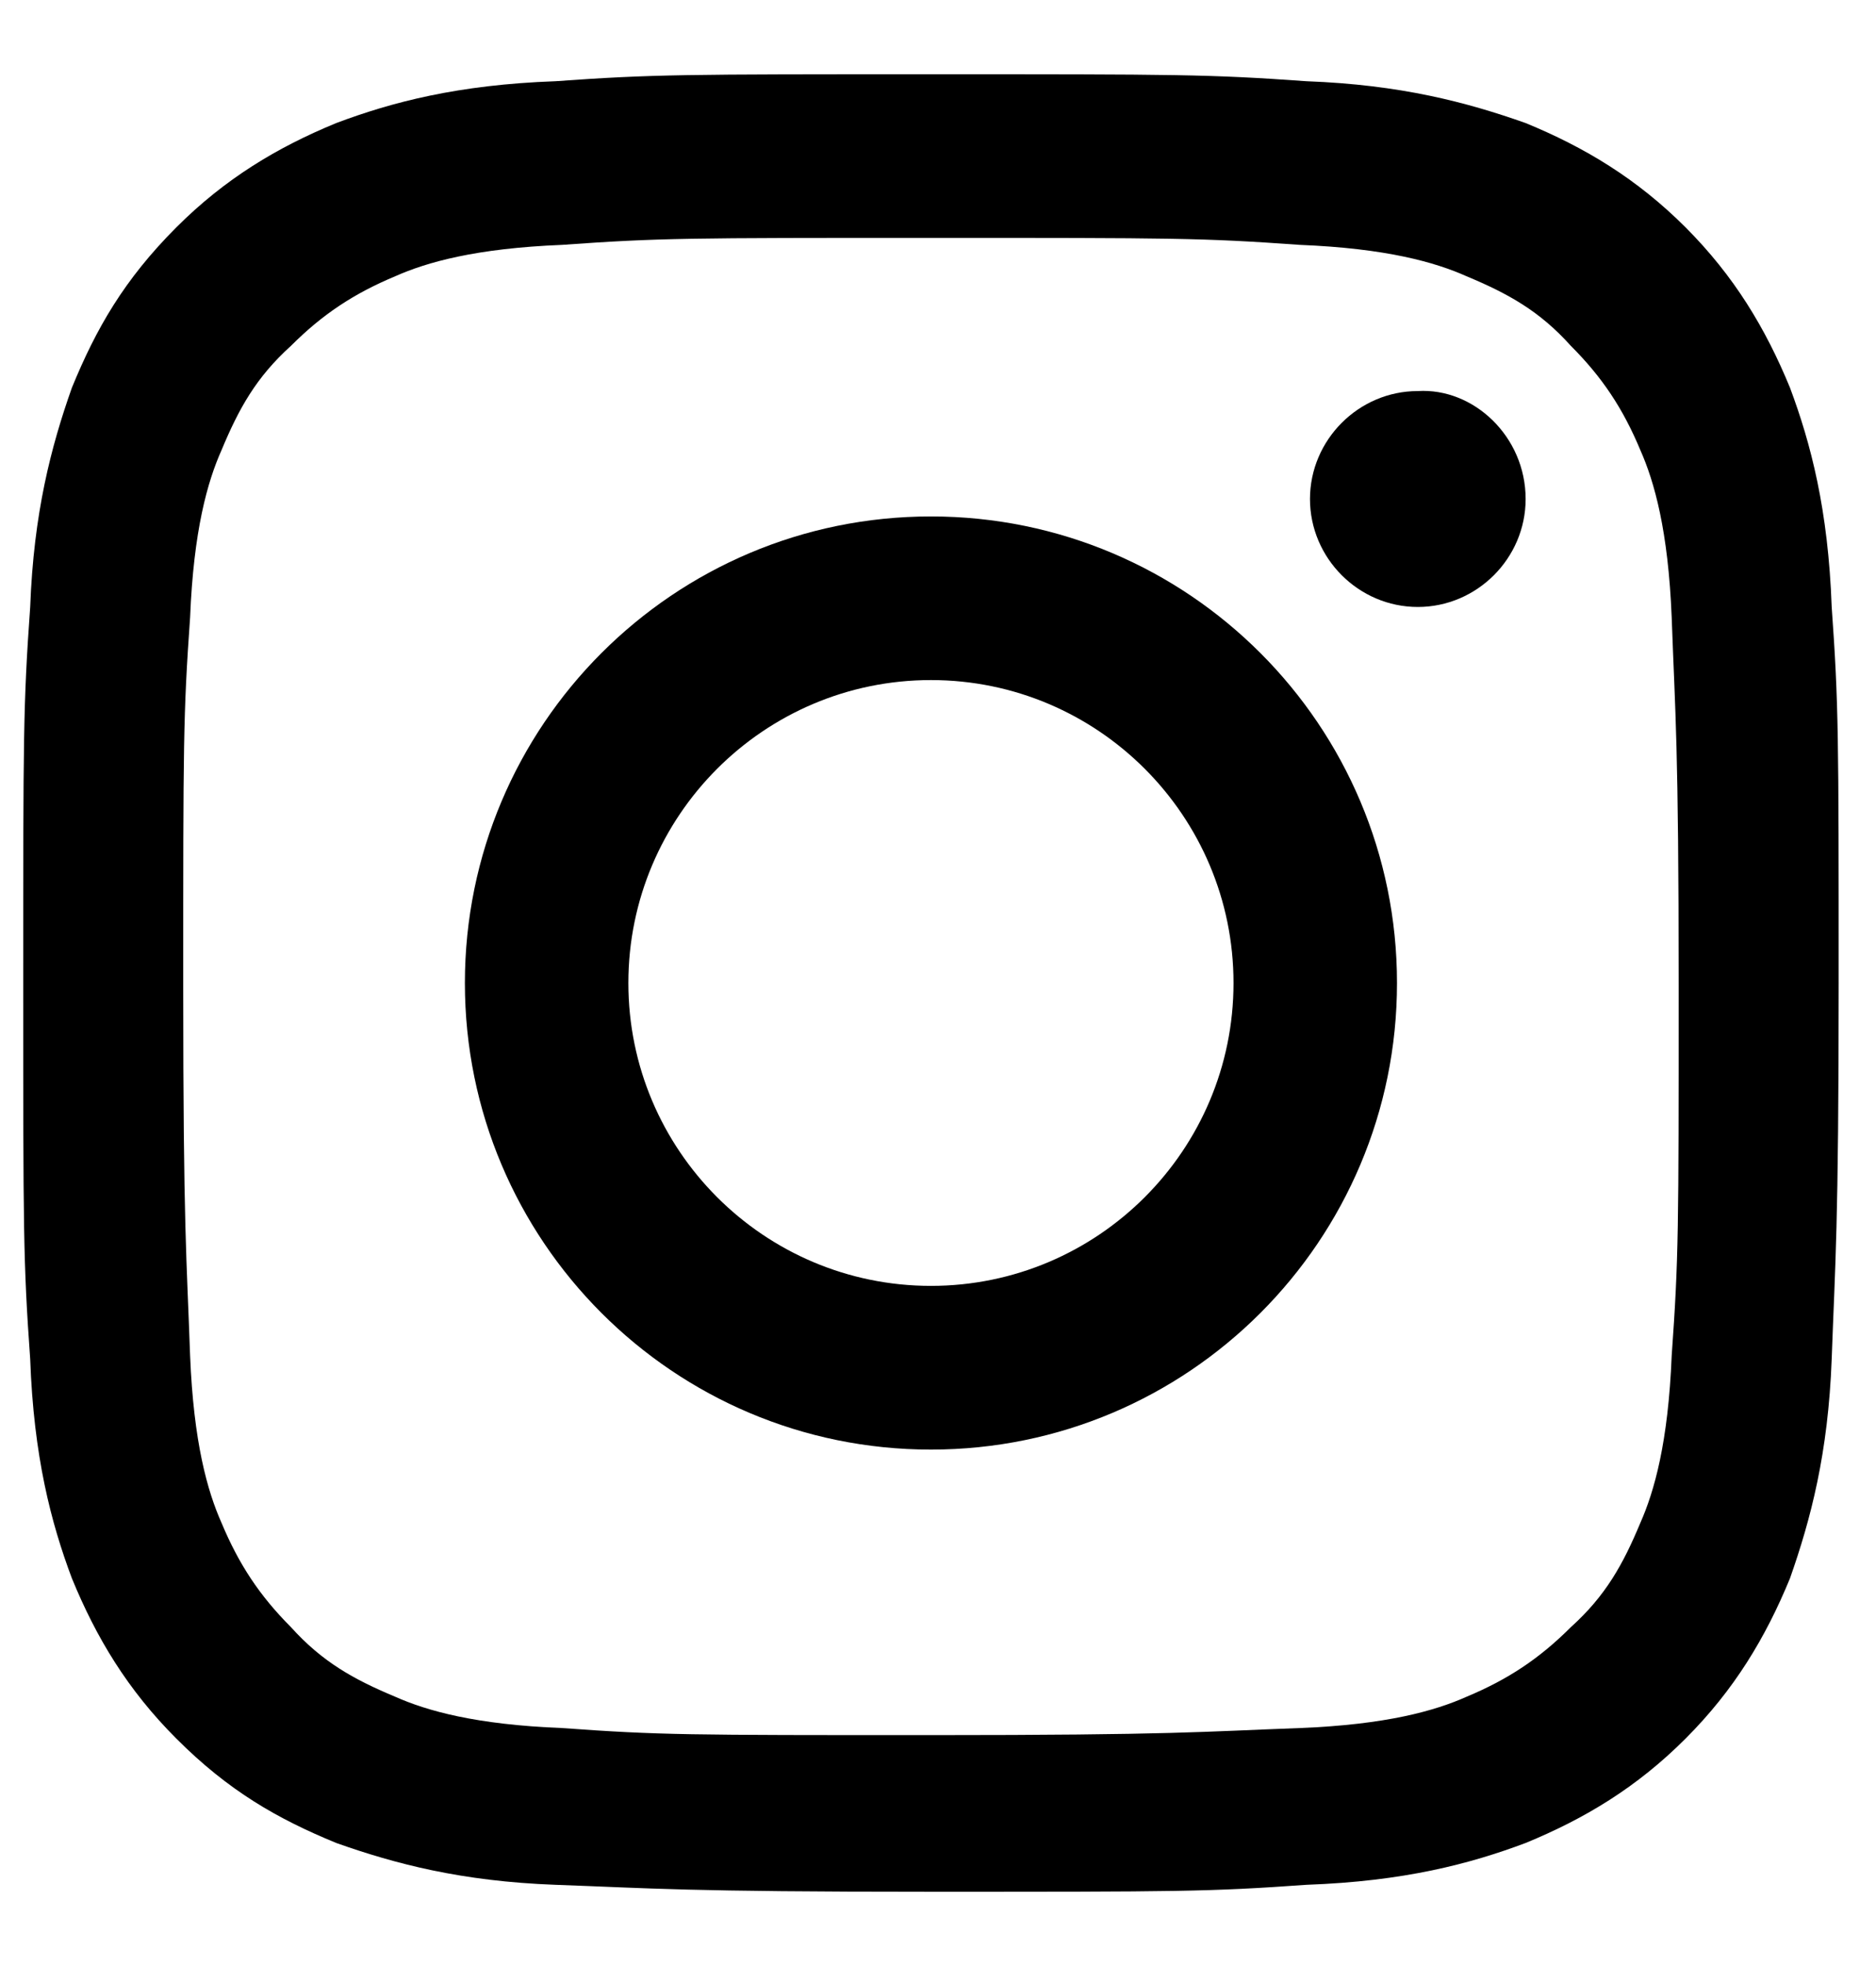
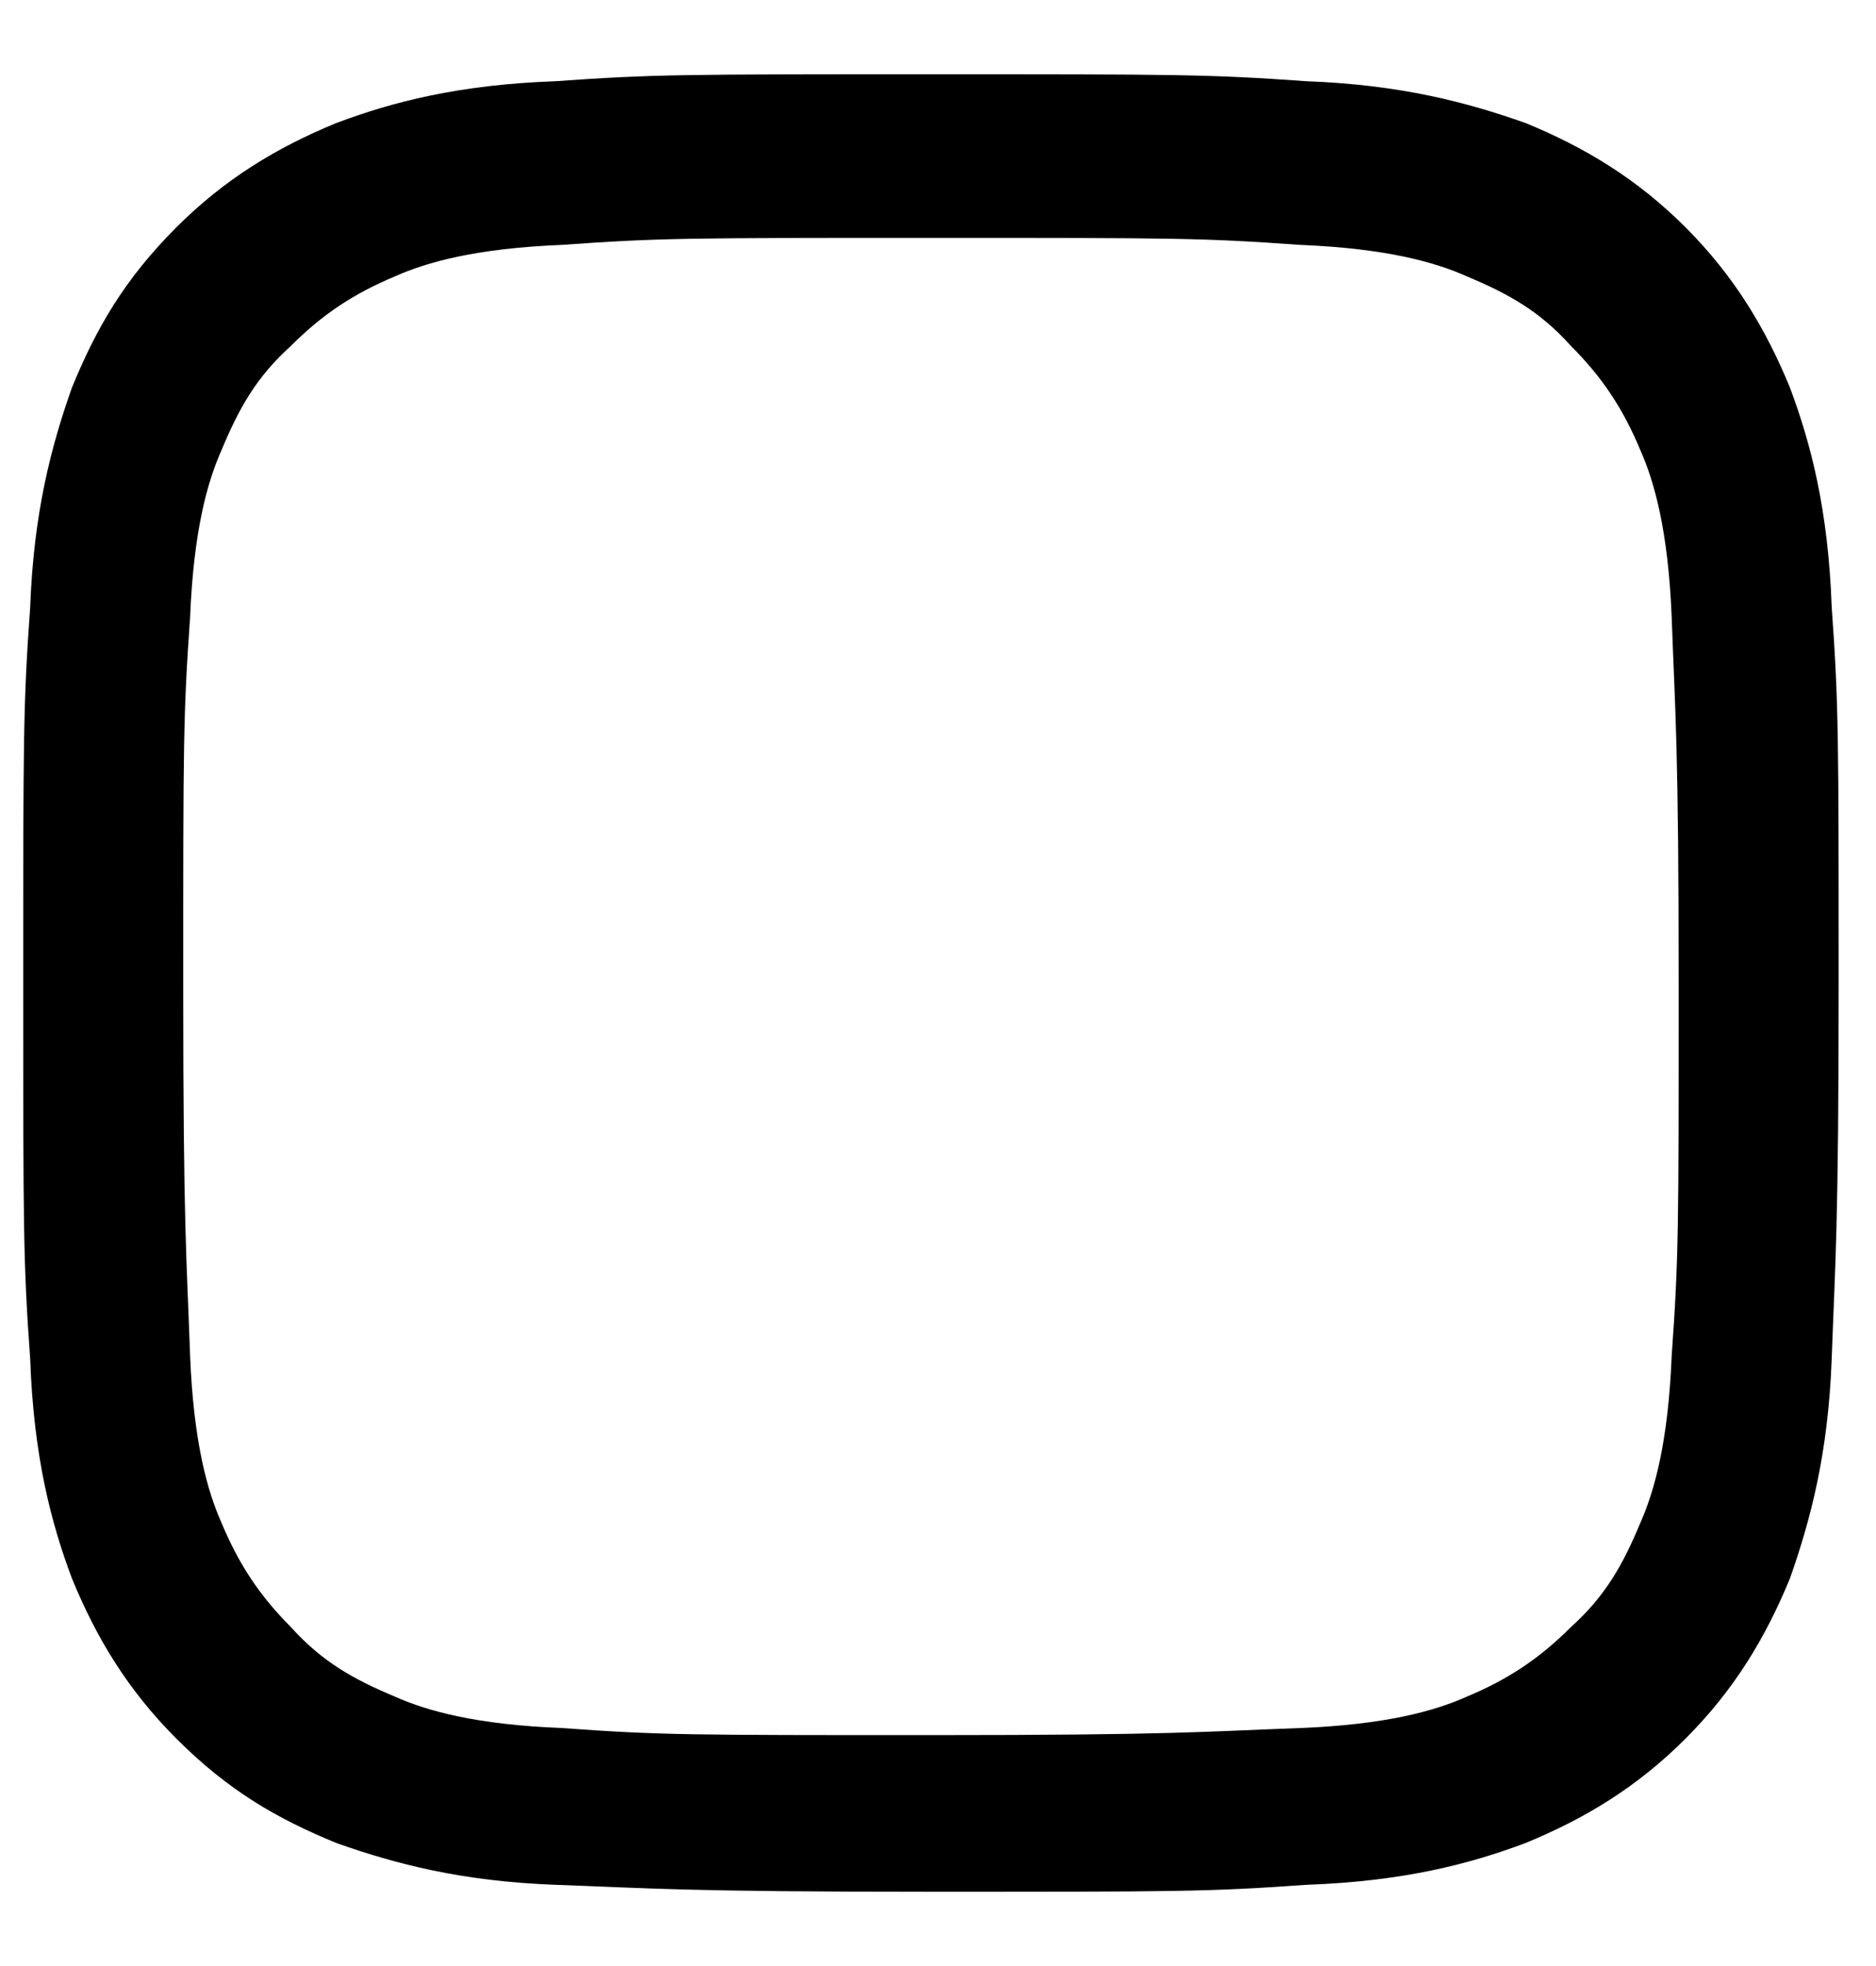
<svg xmlns="http://www.w3.org/2000/svg" width="21" height="22" viewBox="0 0 21 22" fill="none">
  <path d="M10.421 2.662C13.146 2.662 13.457 2.662 14.548 2.74C15.521 2.779 16.066 2.935 16.416 3.091C16.883 3.286 17.234 3.48 17.584 3.87C17.935 4.221 18.168 4.571 18.363 5.039C18.518 5.389 18.674 5.935 18.713 6.909C18.752 8 18.791 8.312 18.791 11.039C18.791 13.766 18.791 14.078 18.713 15.169C18.674 16.143 18.518 16.688 18.363 17.039C18.168 17.506 17.974 17.857 17.584 18.208C17.234 18.558 16.883 18.792 16.416 18.987C16.066 19.143 15.521 19.299 14.548 19.337C13.457 19.377 13.146 19.416 10.421 19.416C7.696 19.416 7.384 19.416 6.294 19.337C5.321 19.299 4.776 19.143 4.425 18.987C3.958 18.792 3.608 18.597 3.257 18.208C2.907 17.857 2.674 17.506 2.479 17.039C2.323 16.688 2.167 16.143 2.128 15.169C2.09 14.078 2.051 13.766 2.051 11.039C2.051 8.312 2.051 8 2.128 6.909C2.167 5.935 2.323 5.389 2.479 5.039C2.674 4.571 2.868 4.221 3.257 3.87C3.608 3.519 3.958 3.286 4.425 3.091C4.776 2.935 5.321 2.779 6.294 2.74C7.384 2.662 7.696 2.662 10.421 2.662ZM10.421 0.831C7.657 0.831 7.306 0.831 6.216 0.909C5.126 0.948 4.386 1.143 3.764 1.377C3.102 1.649 2.518 2 1.973 2.545C1.389 3.13 1.077 3.675 0.805 4.338C0.571 5 0.377 5.74 0.338 6.792C0.26 7.883 0.26 8.234 0.26 11C0.26 13.766 0.26 14.117 0.338 15.208C0.377 16.299 0.571 17.039 0.805 17.662C1.077 18.325 1.428 18.909 1.973 19.454C2.557 20.039 3.102 20.351 3.764 20.623C4.425 20.857 5.165 21.052 6.216 21.091C7.306 21.13 7.657 21.169 10.421 21.169C13.185 21.169 13.535 21.169 14.625 21.091C15.716 21.052 16.455 20.857 17.078 20.623C17.74 20.351 18.324 20 18.869 19.454C19.414 18.909 19.764 18.325 20.037 17.662C20.27 17 20.465 16.26 20.504 15.208C20.543 14.117 20.582 13.766 20.582 11C20.582 8.234 20.582 7.883 20.504 6.792C20.465 5.701 20.27 4.961 20.037 4.338C19.764 3.675 19.414 3.091 18.869 2.545C18.324 2 17.74 1.649 17.078 1.377C16.416 1.143 15.677 0.948 14.625 0.909C13.535 0.831 13.185 0.831 10.421 0.831Z" fill="black" />
-   <path d="M10.421 5.779C7.54 5.779 5.204 8.117 5.204 11C5.204 13.883 7.54 16.221 10.421 16.221C13.302 16.221 15.638 13.883 15.638 11C15.638 8.117 13.302 5.779 10.421 5.779ZM10.421 14.389C8.552 14.389 7.034 12.87 7.034 11C7.034 9.13 8.552 7.61 10.421 7.61C12.29 7.61 13.808 9.13 13.808 11C13.808 12.87 12.29 14.389 10.421 14.389Z" fill="black" />
-   <path d="M17.078 5.584C17.078 6.247 16.533 6.792 15.871 6.792C15.209 6.792 14.664 6.247 14.664 5.584C14.664 4.922 15.209 4.376 15.871 4.376C16.494 4.338 17.078 4.883 17.078 5.584Z" fill="black" />
</svg>